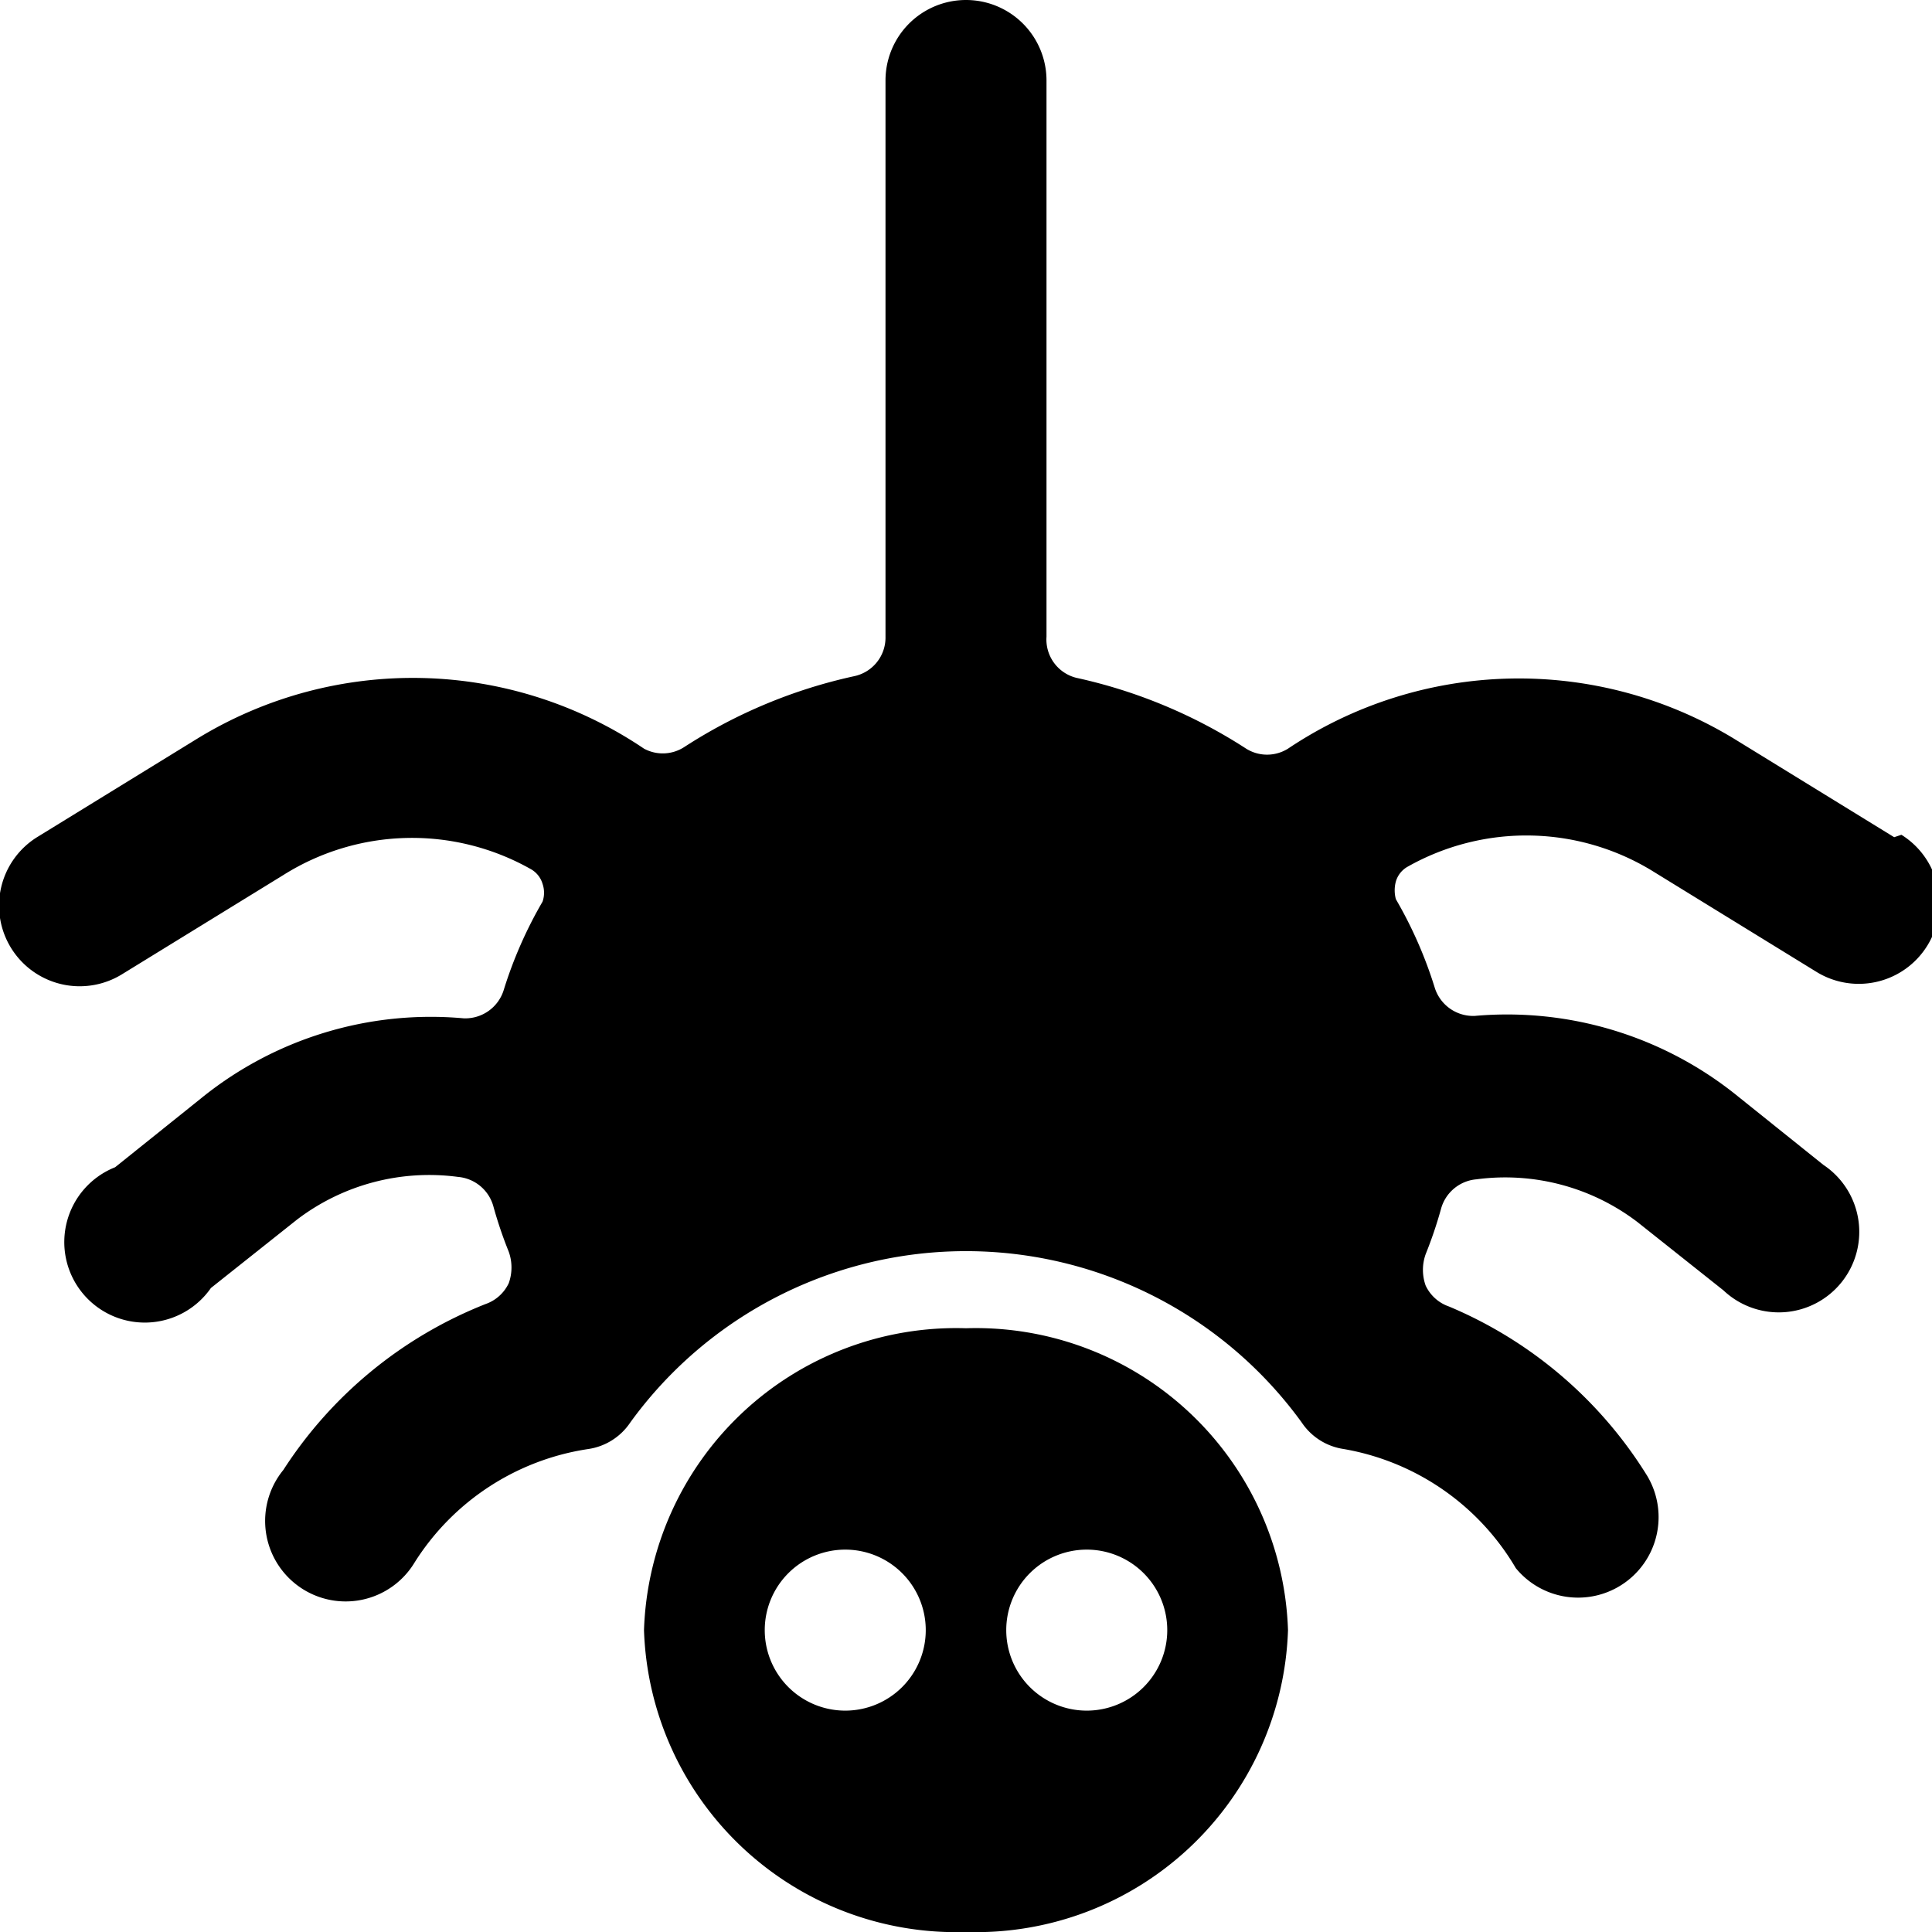
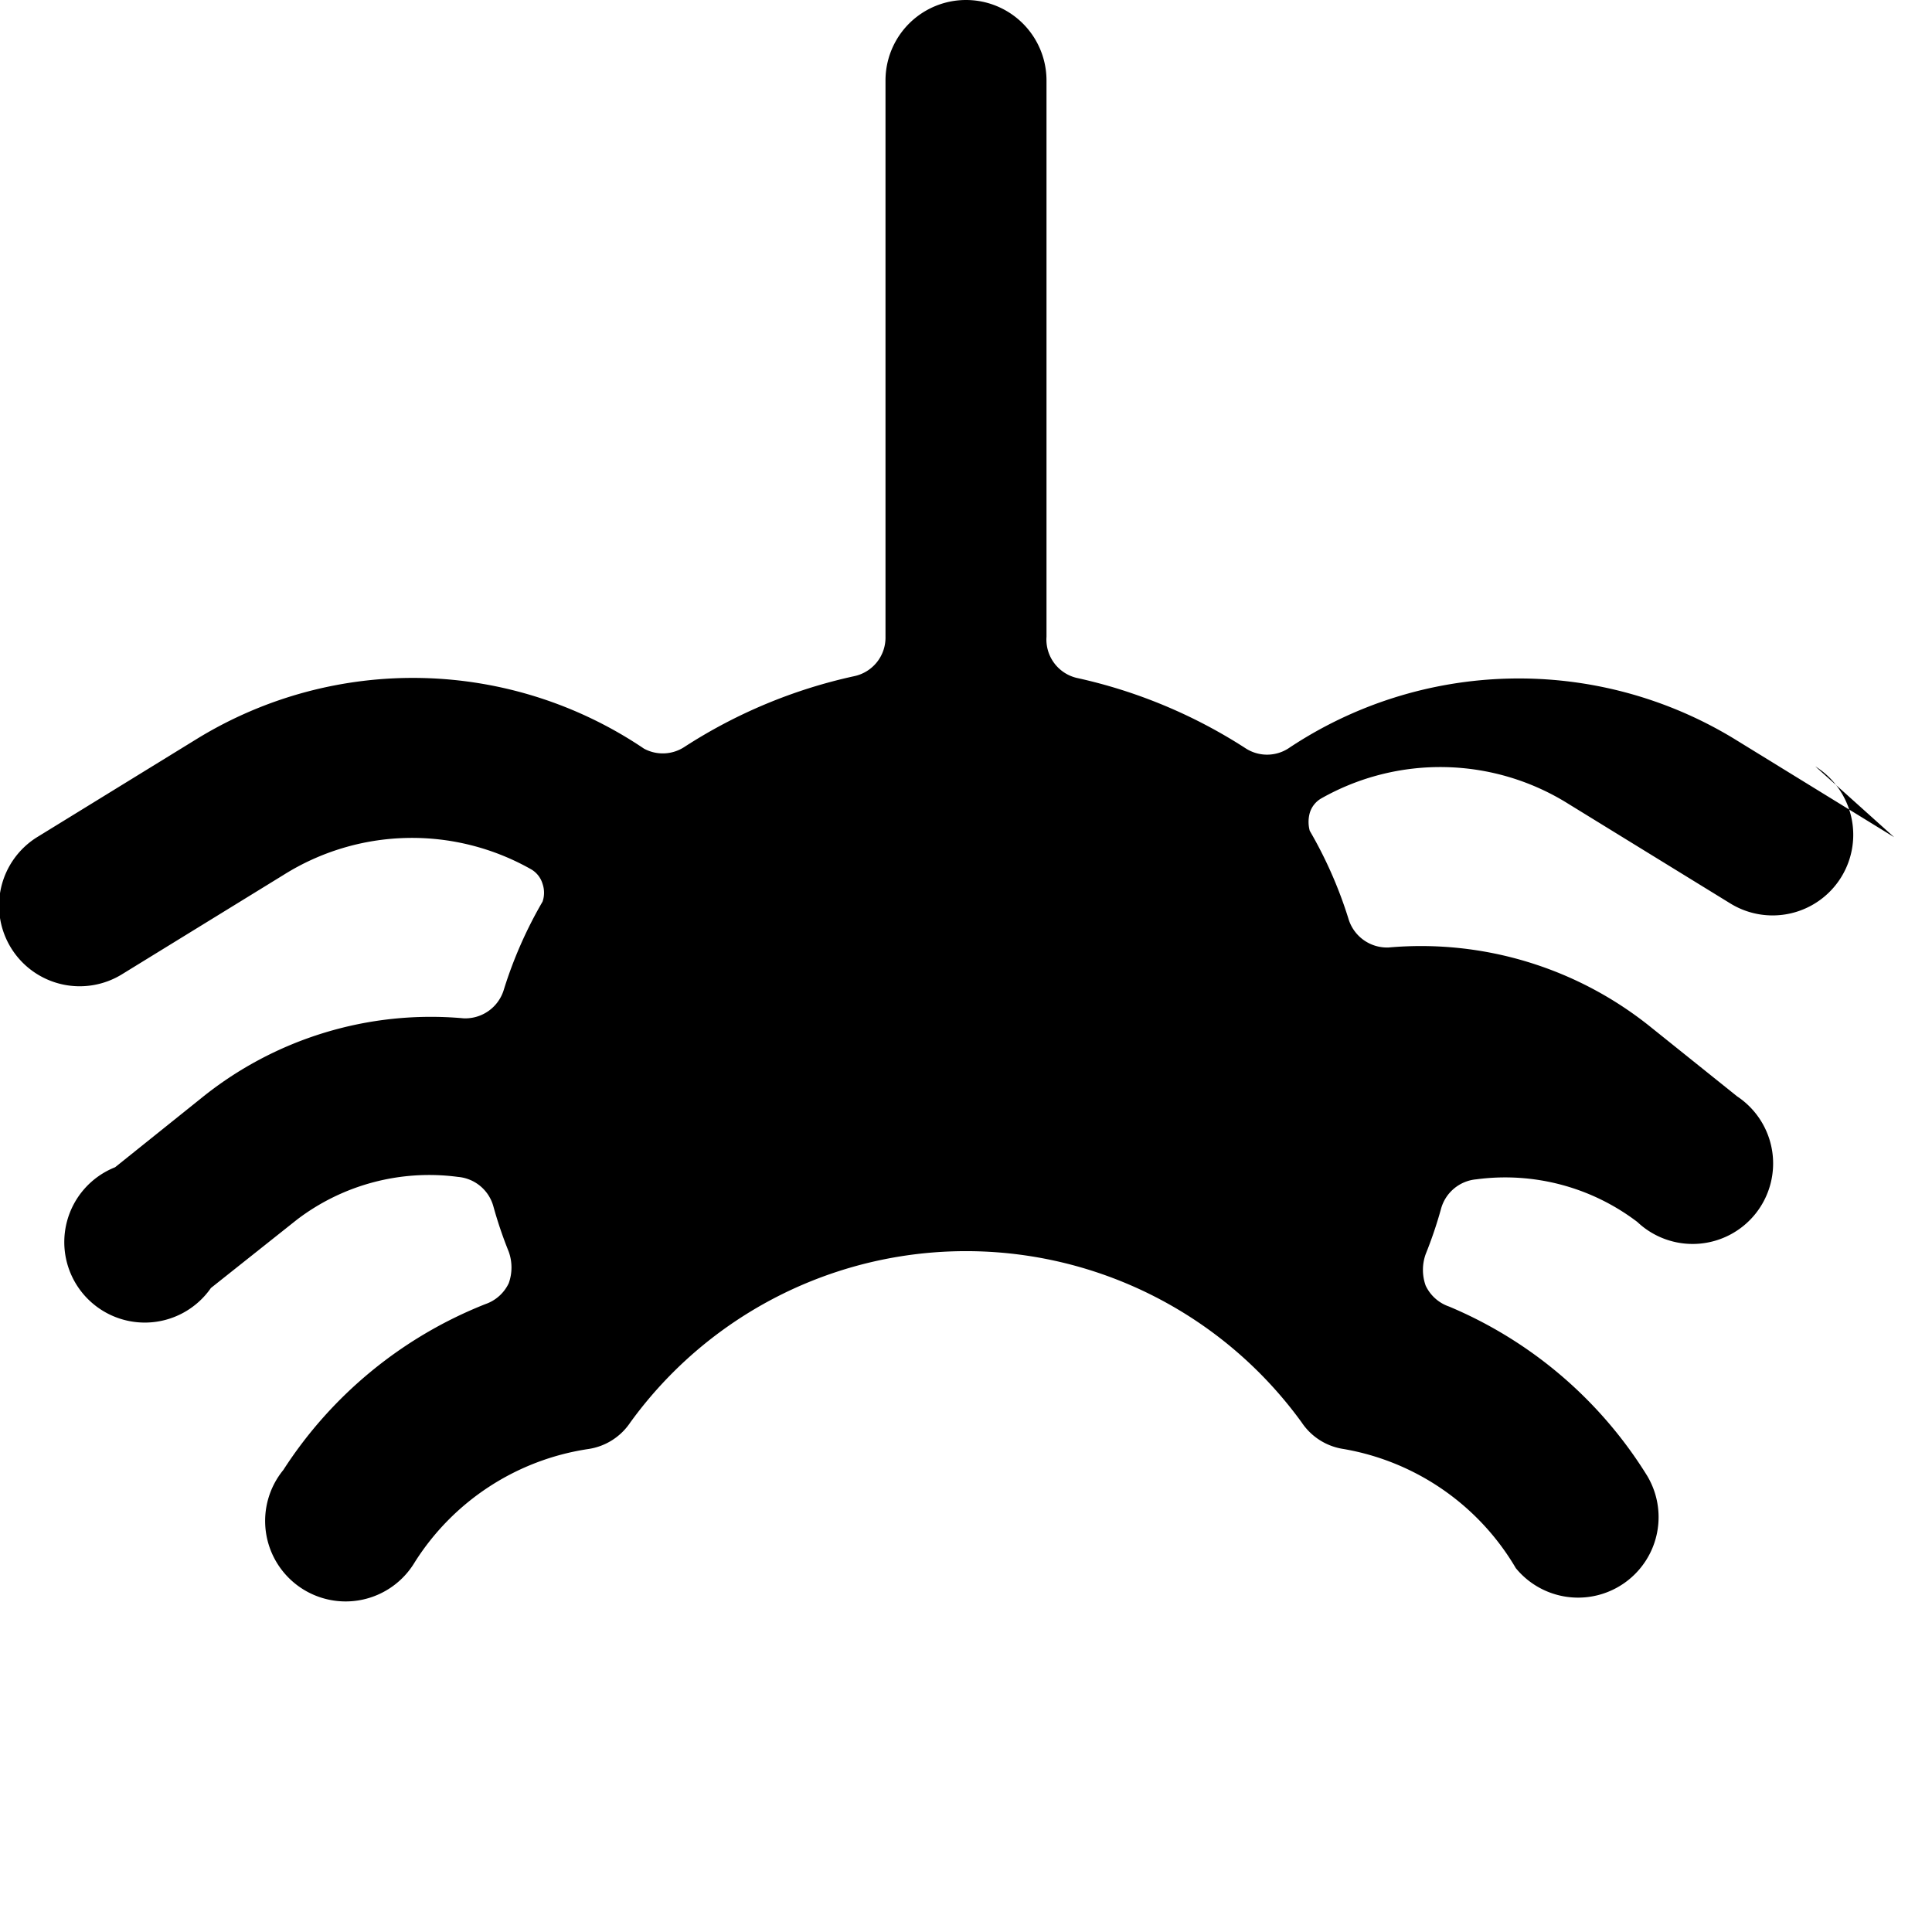
<svg xmlns="http://www.w3.org/2000/svg" viewBox="0 0 24 24">
  <g>
-     <path d="m23.53 10.4 -2 -1.23A5.15 5.15 0 0 0 16 9.3a0.49 0.49 0 0 1 -0.52 0 6.38 6.38 0 0 0 -2.11 -0.88 0.49 0.49 0 0 1 -0.37 -0.51V1a1 1 0 0 0 -2 0v6.91a0.49 0.49 0 0 1 -0.39 0.49 6.38 6.38 0 0 0 -2.11 0.88 0.49 0.49 0 0 1 -0.5 0.02 5.13 5.13 0 0 0 -5.54 -0.13l-2 1.23a1 1 0 0 0 1.06 1.7l2 -1.23a3 3 0 0 1 3.08 -0.07 0.31 0.31 0 0 1 0.14 0.18 0.34 0.34 0 0 1 0 0.22 5.31 5.31 0 0 0 -0.48 1.09 0.5 0.5 0 0 1 -0.5 0.36 4.53 4.53 0 0 0 -3.27 1l-1.06 0.85A1 1 0 1 0 2.62 16l1.07 -0.85a2.71 2.71 0 0 1 2 -0.53 0.5 0.5 0 0 1 0.44 0.37 5.27 5.27 0 0 0 0.19 0.56 0.58 0.58 0 0 1 0 0.39 0.5 0.5 0 0 1 -0.29 0.26 5.31 5.31 0 0 0 -2.51 2.06 1 1 0 1 0 1.63 1.15A3.09 3.09 0 0 1 7.31 18a0.76 0.76 0 0 0 0.52 -0.33 5.15 5.15 0 0 1 8.34 0 0.76 0.76 0 0 0 0.52 0.33 3.09 3.09 0 0 1 2.14 1.48 1 1 0 0 0 1.63 -1.15 5.31 5.31 0 0 0 -2.46 -2.1 0.5 0.5 0 0 1 -0.29 -0.26 0.58 0.58 0 0 1 0 -0.39 5.27 5.27 0 0 0 0.19 -0.56 0.5 0.5 0 0 1 0.44 -0.37 2.71 2.71 0 0 1 2 0.53l1.07 0.85a1 1 0 1 0 1.24 -1.56l-1.06 -0.85a4.55 4.55 0 0 0 -3.27 -1 0.5 0.5 0 0 1 -0.5 -0.36 5.31 5.31 0 0 0 -0.48 -1.09 0.42 0.42 0 0 1 0 -0.22 0.31 0.31 0 0 1 0.14 -0.18 3 3 0 0 1 3.08 0.07l2 1.23a1 1 0 1 0 1.06 -1.7Z" fill="#000000" stroke-width="1" />
-     <path d="M12 16.5a3.88 3.88 0 0 0 -4 3.75A3.88 3.88 0 0 0 12 24a3.88 3.88 0 0 0 4 -3.75 3.88 3.88 0 0 0 -4 -3.75Zm-1.5 4.75a1 1 0 1 1 1 -1 1 1 0 0 1 -1 1Zm3 0a1 1 0 1 1 1 -1 1 1 0 0 1 -1 1Z" fill="#000000" stroke-width="1" />
+     <path d="m23.53 10.4 -2 -1.23A5.15 5.15 0 0 0 16 9.3a0.49 0.49 0 0 1 -0.52 0 6.38 6.38 0 0 0 -2.11 -0.88 0.49 0.49 0 0 1 -0.37 -0.51V1a1 1 0 0 0 -2 0v6.91a0.49 0.49 0 0 1 -0.39 0.49 6.38 6.38 0 0 0 -2.11 0.88 0.49 0.49 0 0 1 -0.5 0.02 5.13 5.13 0 0 0 -5.54 -0.13l-2 1.23a1 1 0 0 0 1.06 1.7l2 -1.23a3 3 0 0 1 3.08 -0.07 0.31 0.31 0 0 1 0.14 0.18 0.34 0.34 0 0 1 0 0.22 5.31 5.31 0 0 0 -0.48 1.09 0.5 0.5 0 0 1 -0.5 0.36 4.53 4.53 0 0 0 -3.27 1l-1.06 0.85A1 1 0 1 0 2.62 16l1.07 -0.85a2.71 2.71 0 0 1 2 -0.53 0.5 0.5 0 0 1 0.44 0.37 5.27 5.27 0 0 0 0.19 0.56 0.58 0.58 0 0 1 0 0.39 0.5 0.5 0 0 1 -0.29 0.26 5.31 5.31 0 0 0 -2.51 2.06 1 1 0 1 0 1.63 1.15A3.09 3.09 0 0 1 7.31 18a0.76 0.76 0 0 0 0.52 -0.33 5.15 5.15 0 0 1 8.34 0 0.76 0.76 0 0 0 0.52 0.33 3.09 3.09 0 0 1 2.14 1.48 1 1 0 0 0 1.63 -1.15 5.31 5.31 0 0 0 -2.46 -2.1 0.5 0.5 0 0 1 -0.29 -0.26 0.58 0.58 0 0 1 0 -0.39 5.27 5.27 0 0 0 0.19 -0.56 0.5 0.5 0 0 1 0.44 -0.37 2.71 2.71 0 0 1 2 0.53a1 1 0 1 0 1.24 -1.56l-1.06 -0.85a4.55 4.55 0 0 0 -3.27 -1 0.5 0.5 0 0 1 -0.5 -0.36 5.31 5.31 0 0 0 -0.48 -1.09 0.42 0.42 0 0 1 0 -0.22 0.31 0.31 0 0 1 0.14 -0.18 3 3 0 0 1 3.08 0.07l2 1.23a1 1 0 1 0 1.06 -1.7Z" fill="#000000" stroke-width="1" />
  </g>
</svg>